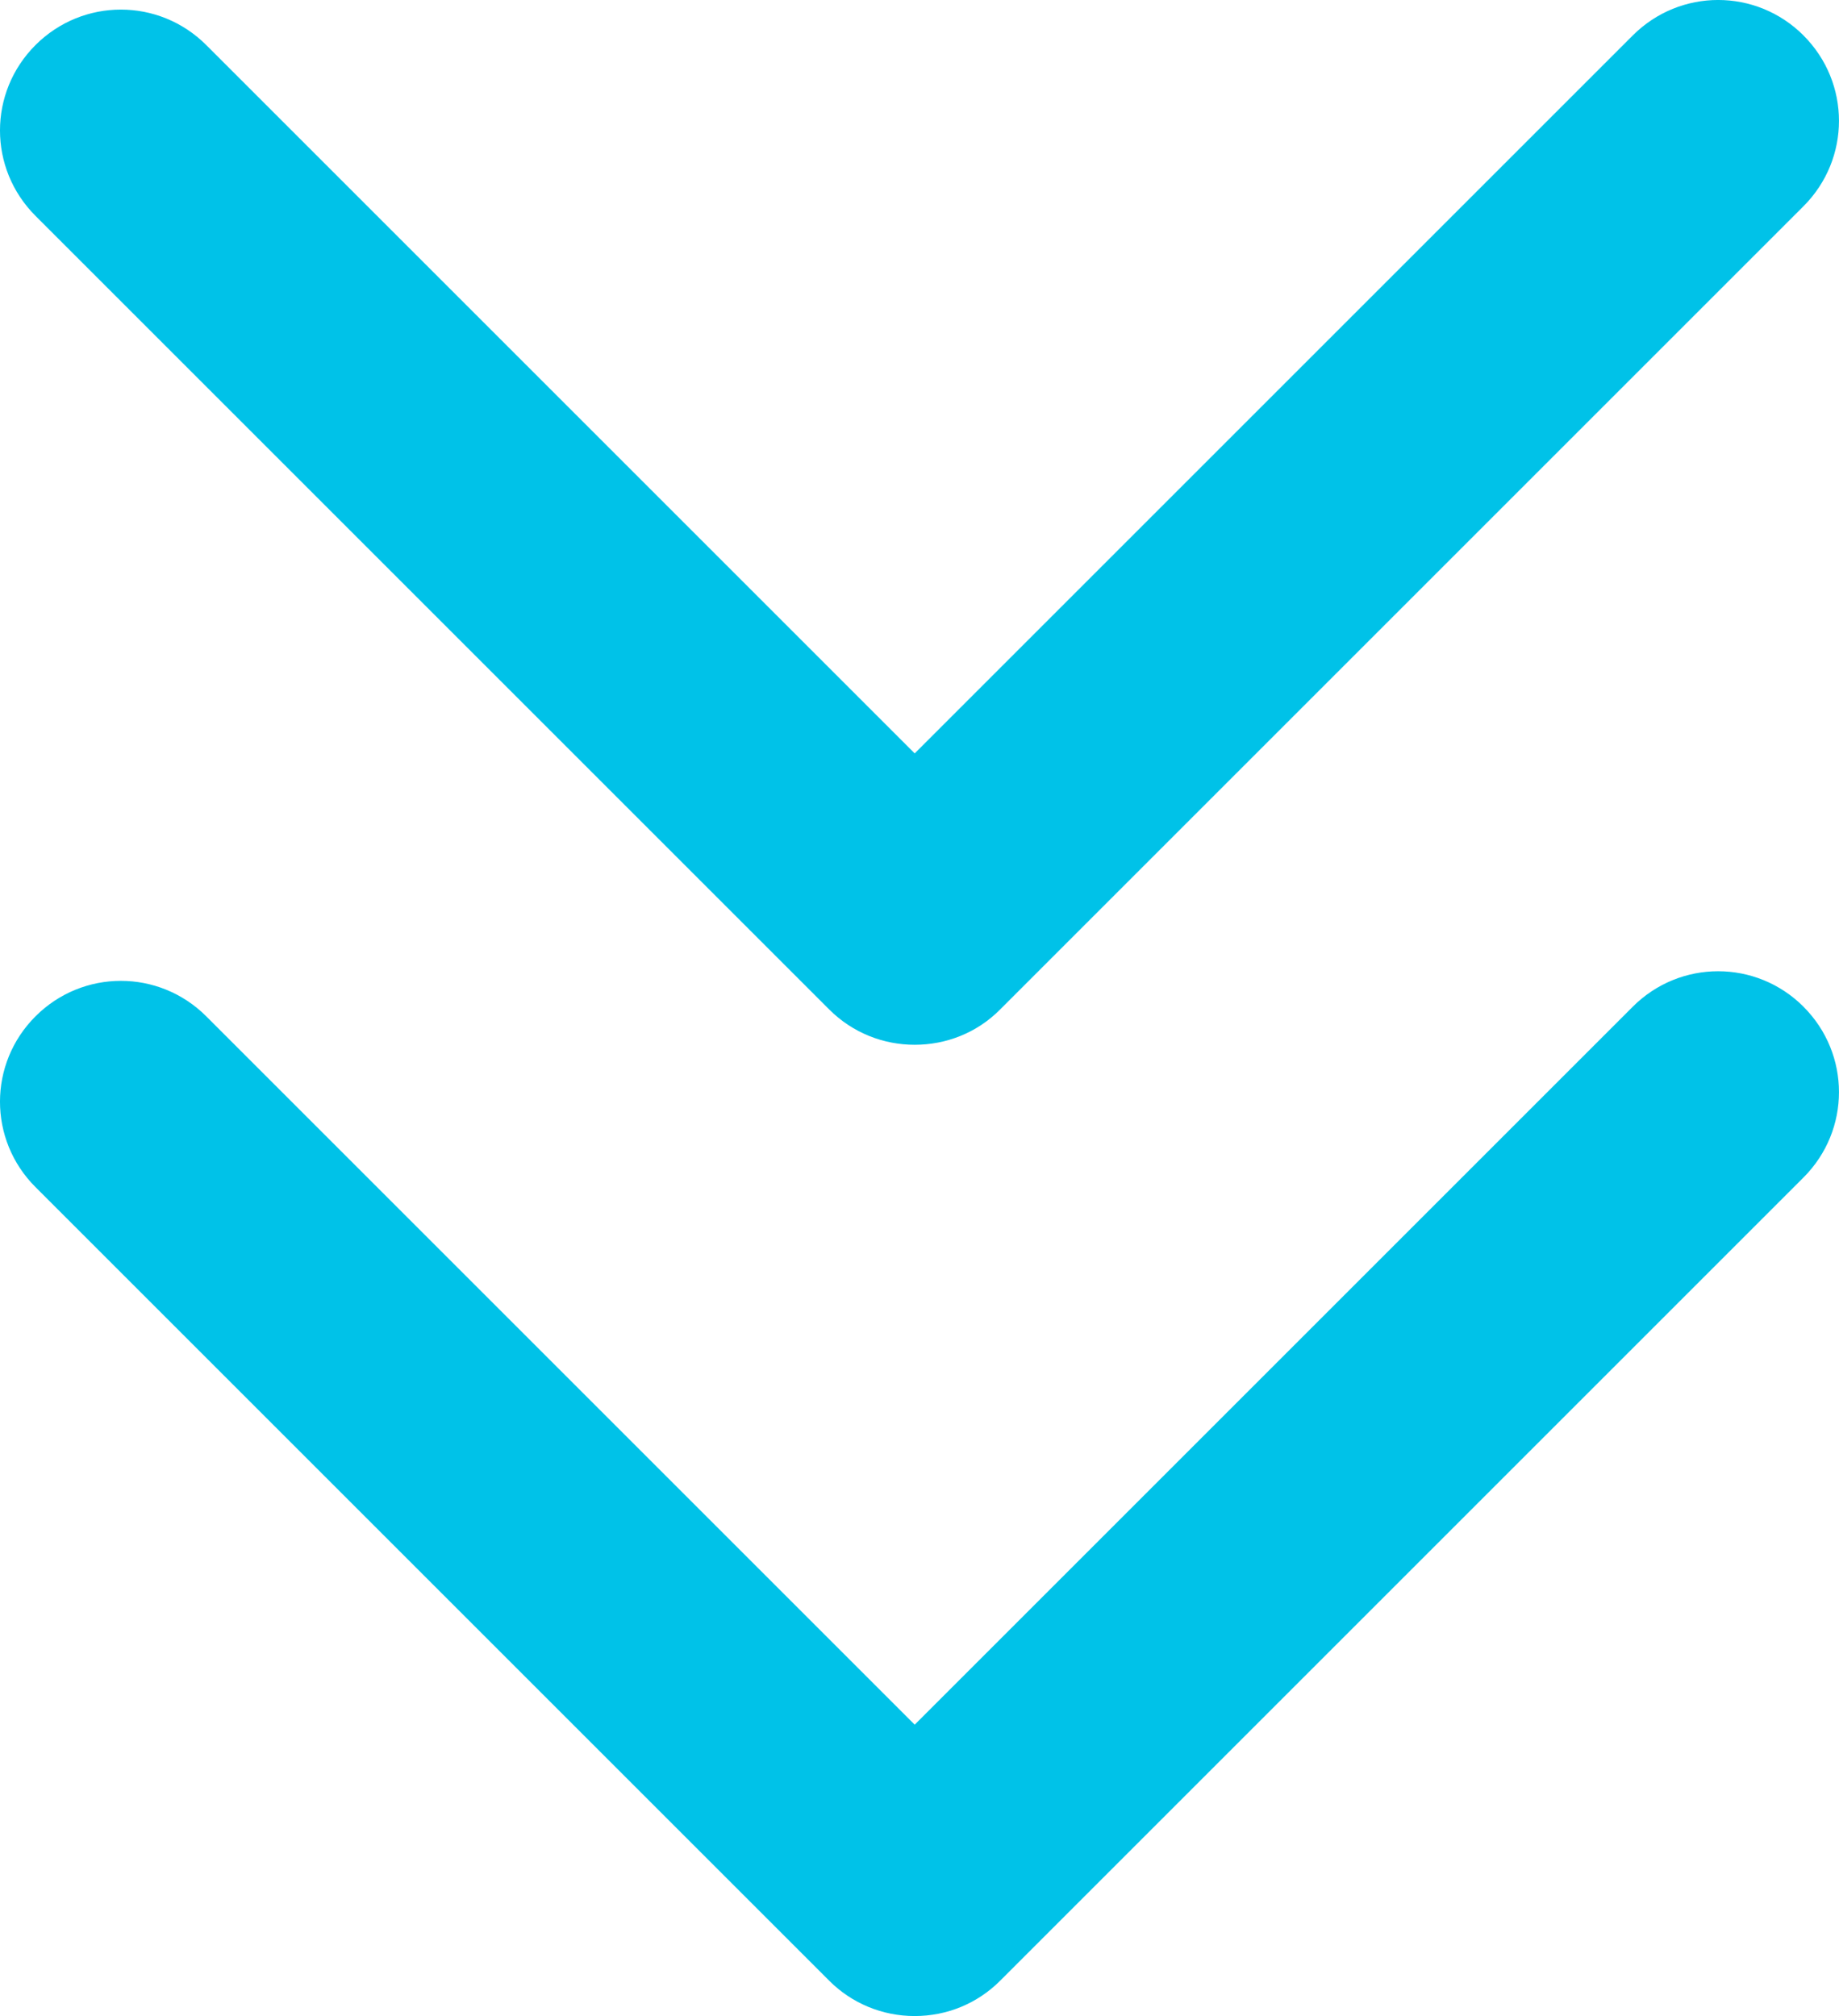
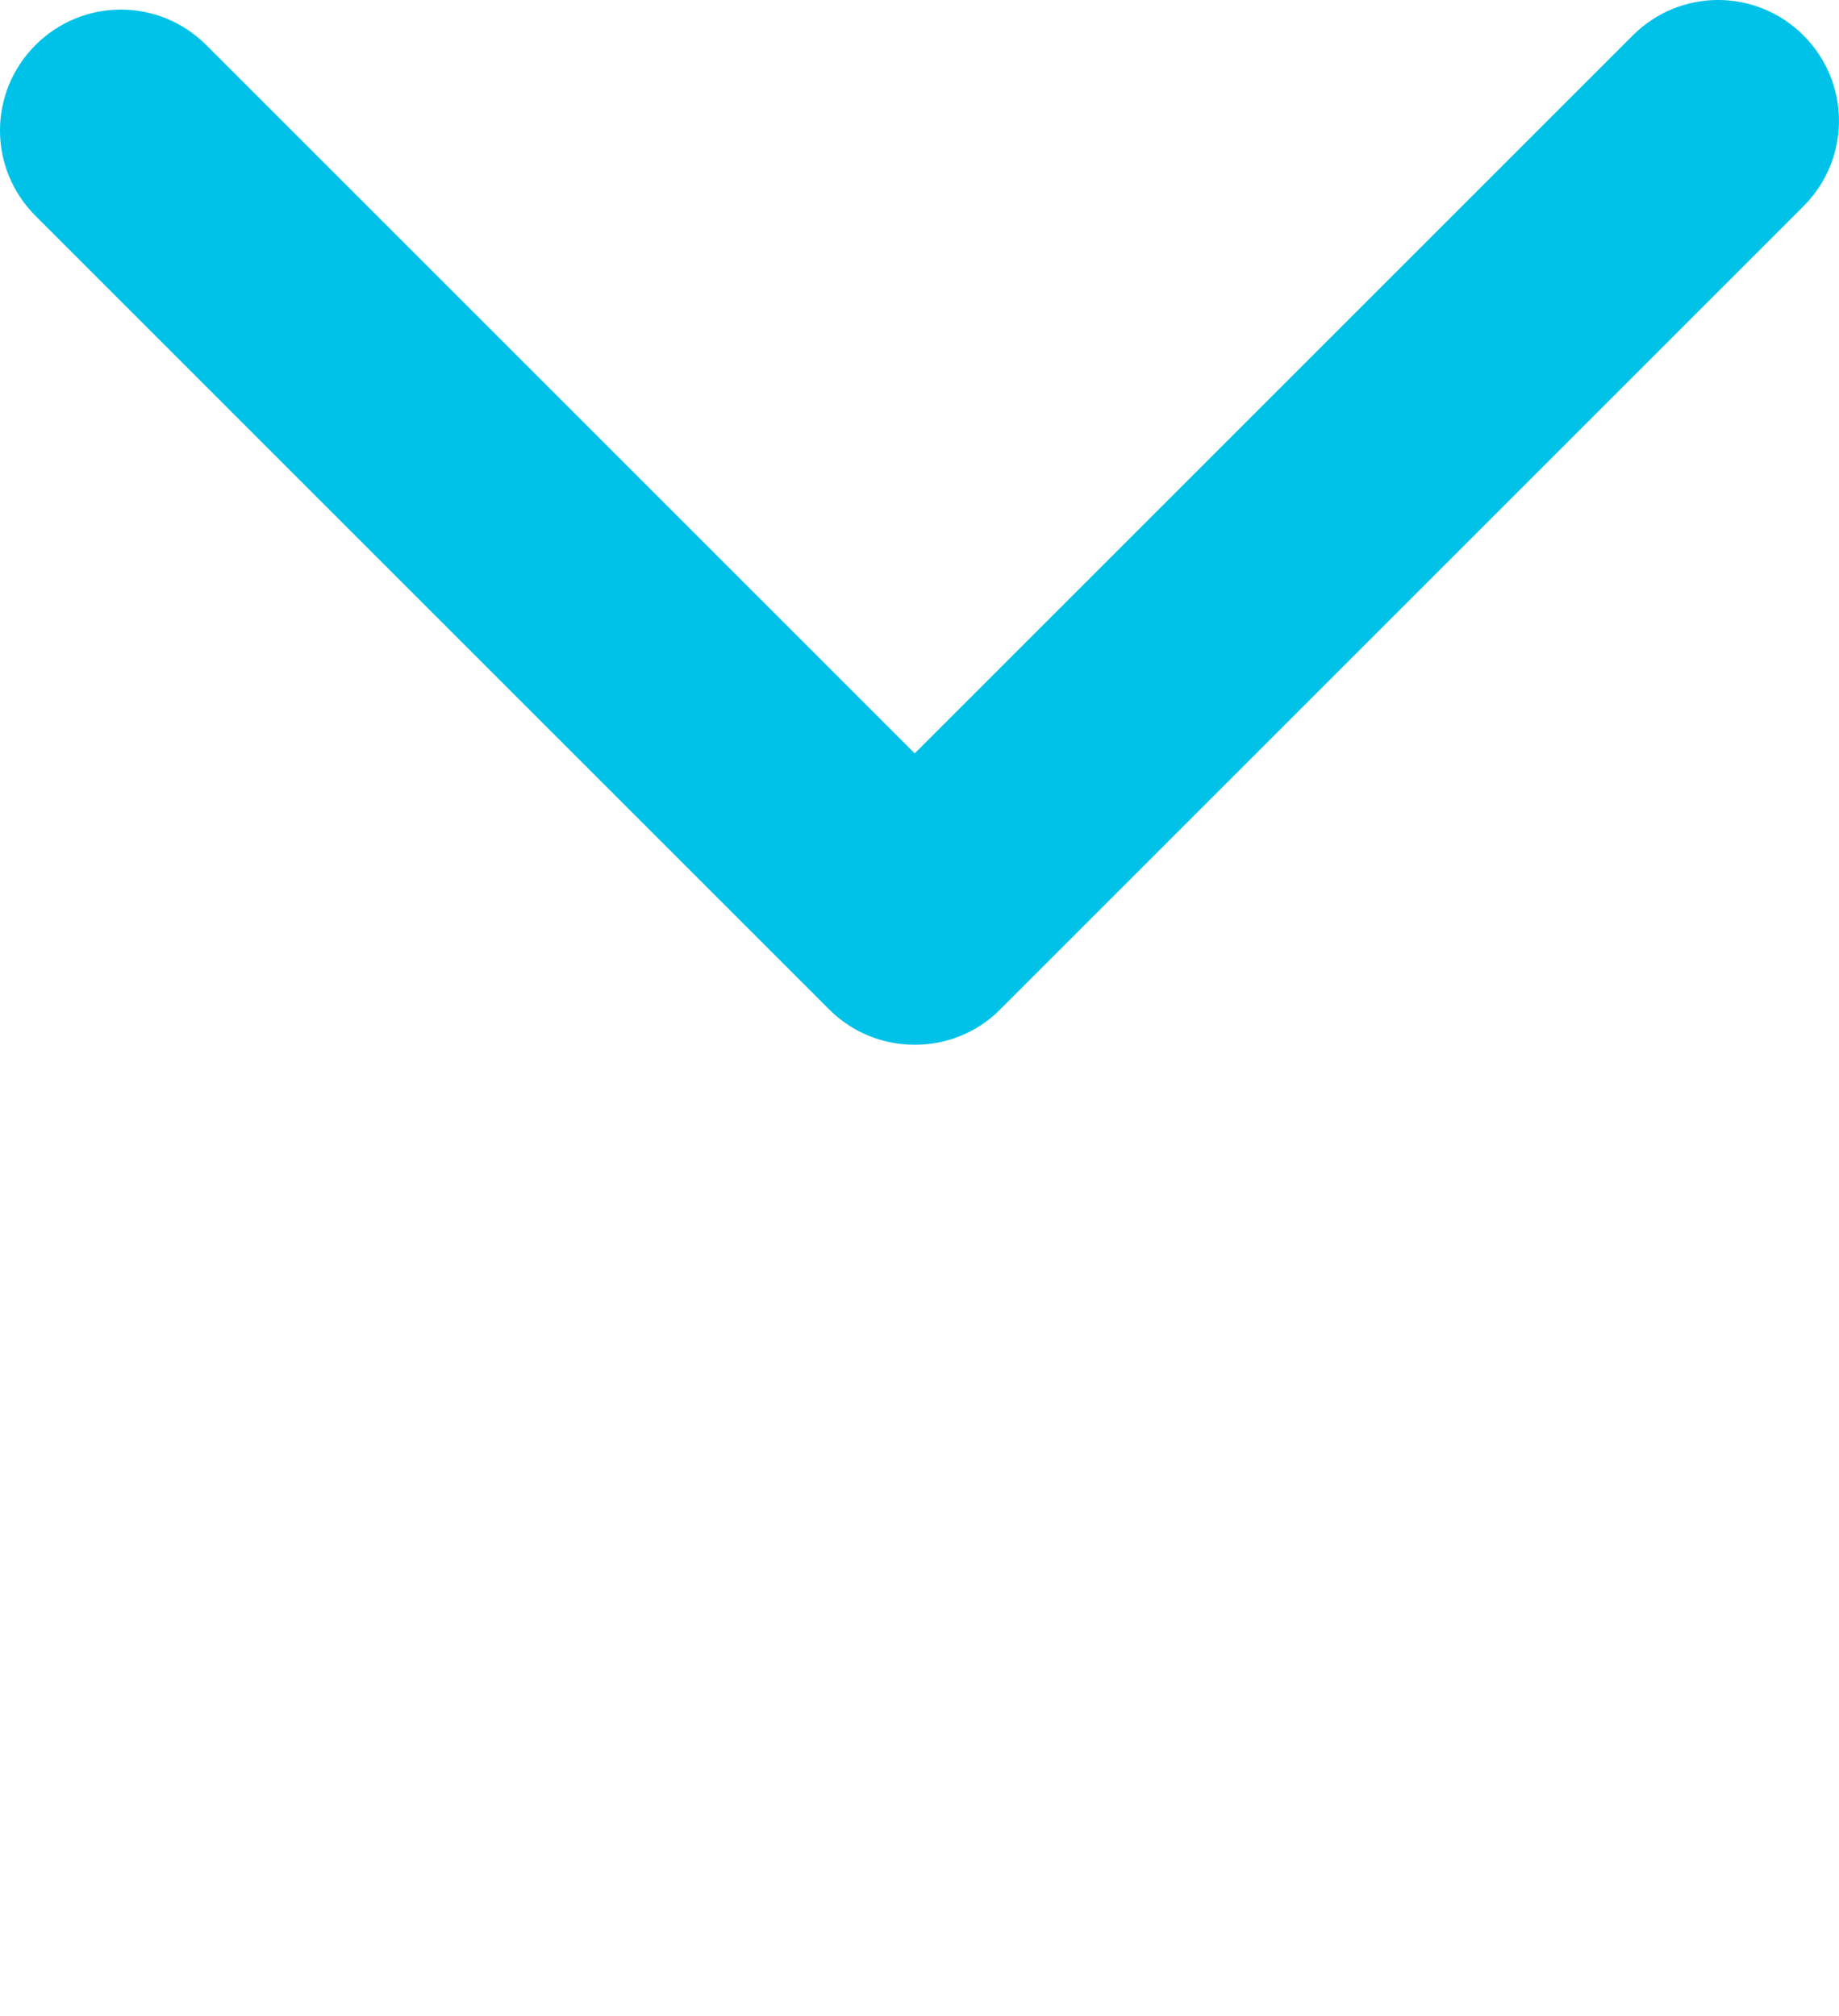
<svg xmlns="http://www.w3.org/2000/svg" version="1.1" viewBox="371.37 349.26 457.29 501.39">
-   <path fill="#00c2e8" d="m819.84 599.63c-11.766-11.766-30.703-11.766-42.469 0l-178.55 178.55-176.16-176.16c-11.766-11.766-30.703-11.766-42.469 0-11.766 11.766-11.766 30.703 0 42.469l197.39 197.39c5.625 5.625 13.219 8.766 21.234 8.766 8.062 0 15.609-3.141 21.234-8.766l199.78-199.78c11.766-11.766 11.766-30.703 0-42.469z" />
  <path fill="#00c2e8" d="m819.84 358.08c-11.766-11.766-30.703-11.766-42.469 0l-178.55 178.55-176.16-176.16c-11.766-11.766-30.703-11.766-42.469 0-11.766 11.766-11.766 30.703 0 42.469l197.39 197.39c5.859 5.859 13.547 8.766 21.234 8.766s15.375-2.859 21.234-8.766l199.78-199.78c11.766-11.766 11.766-30.703 0-42.469z" />
</svg>